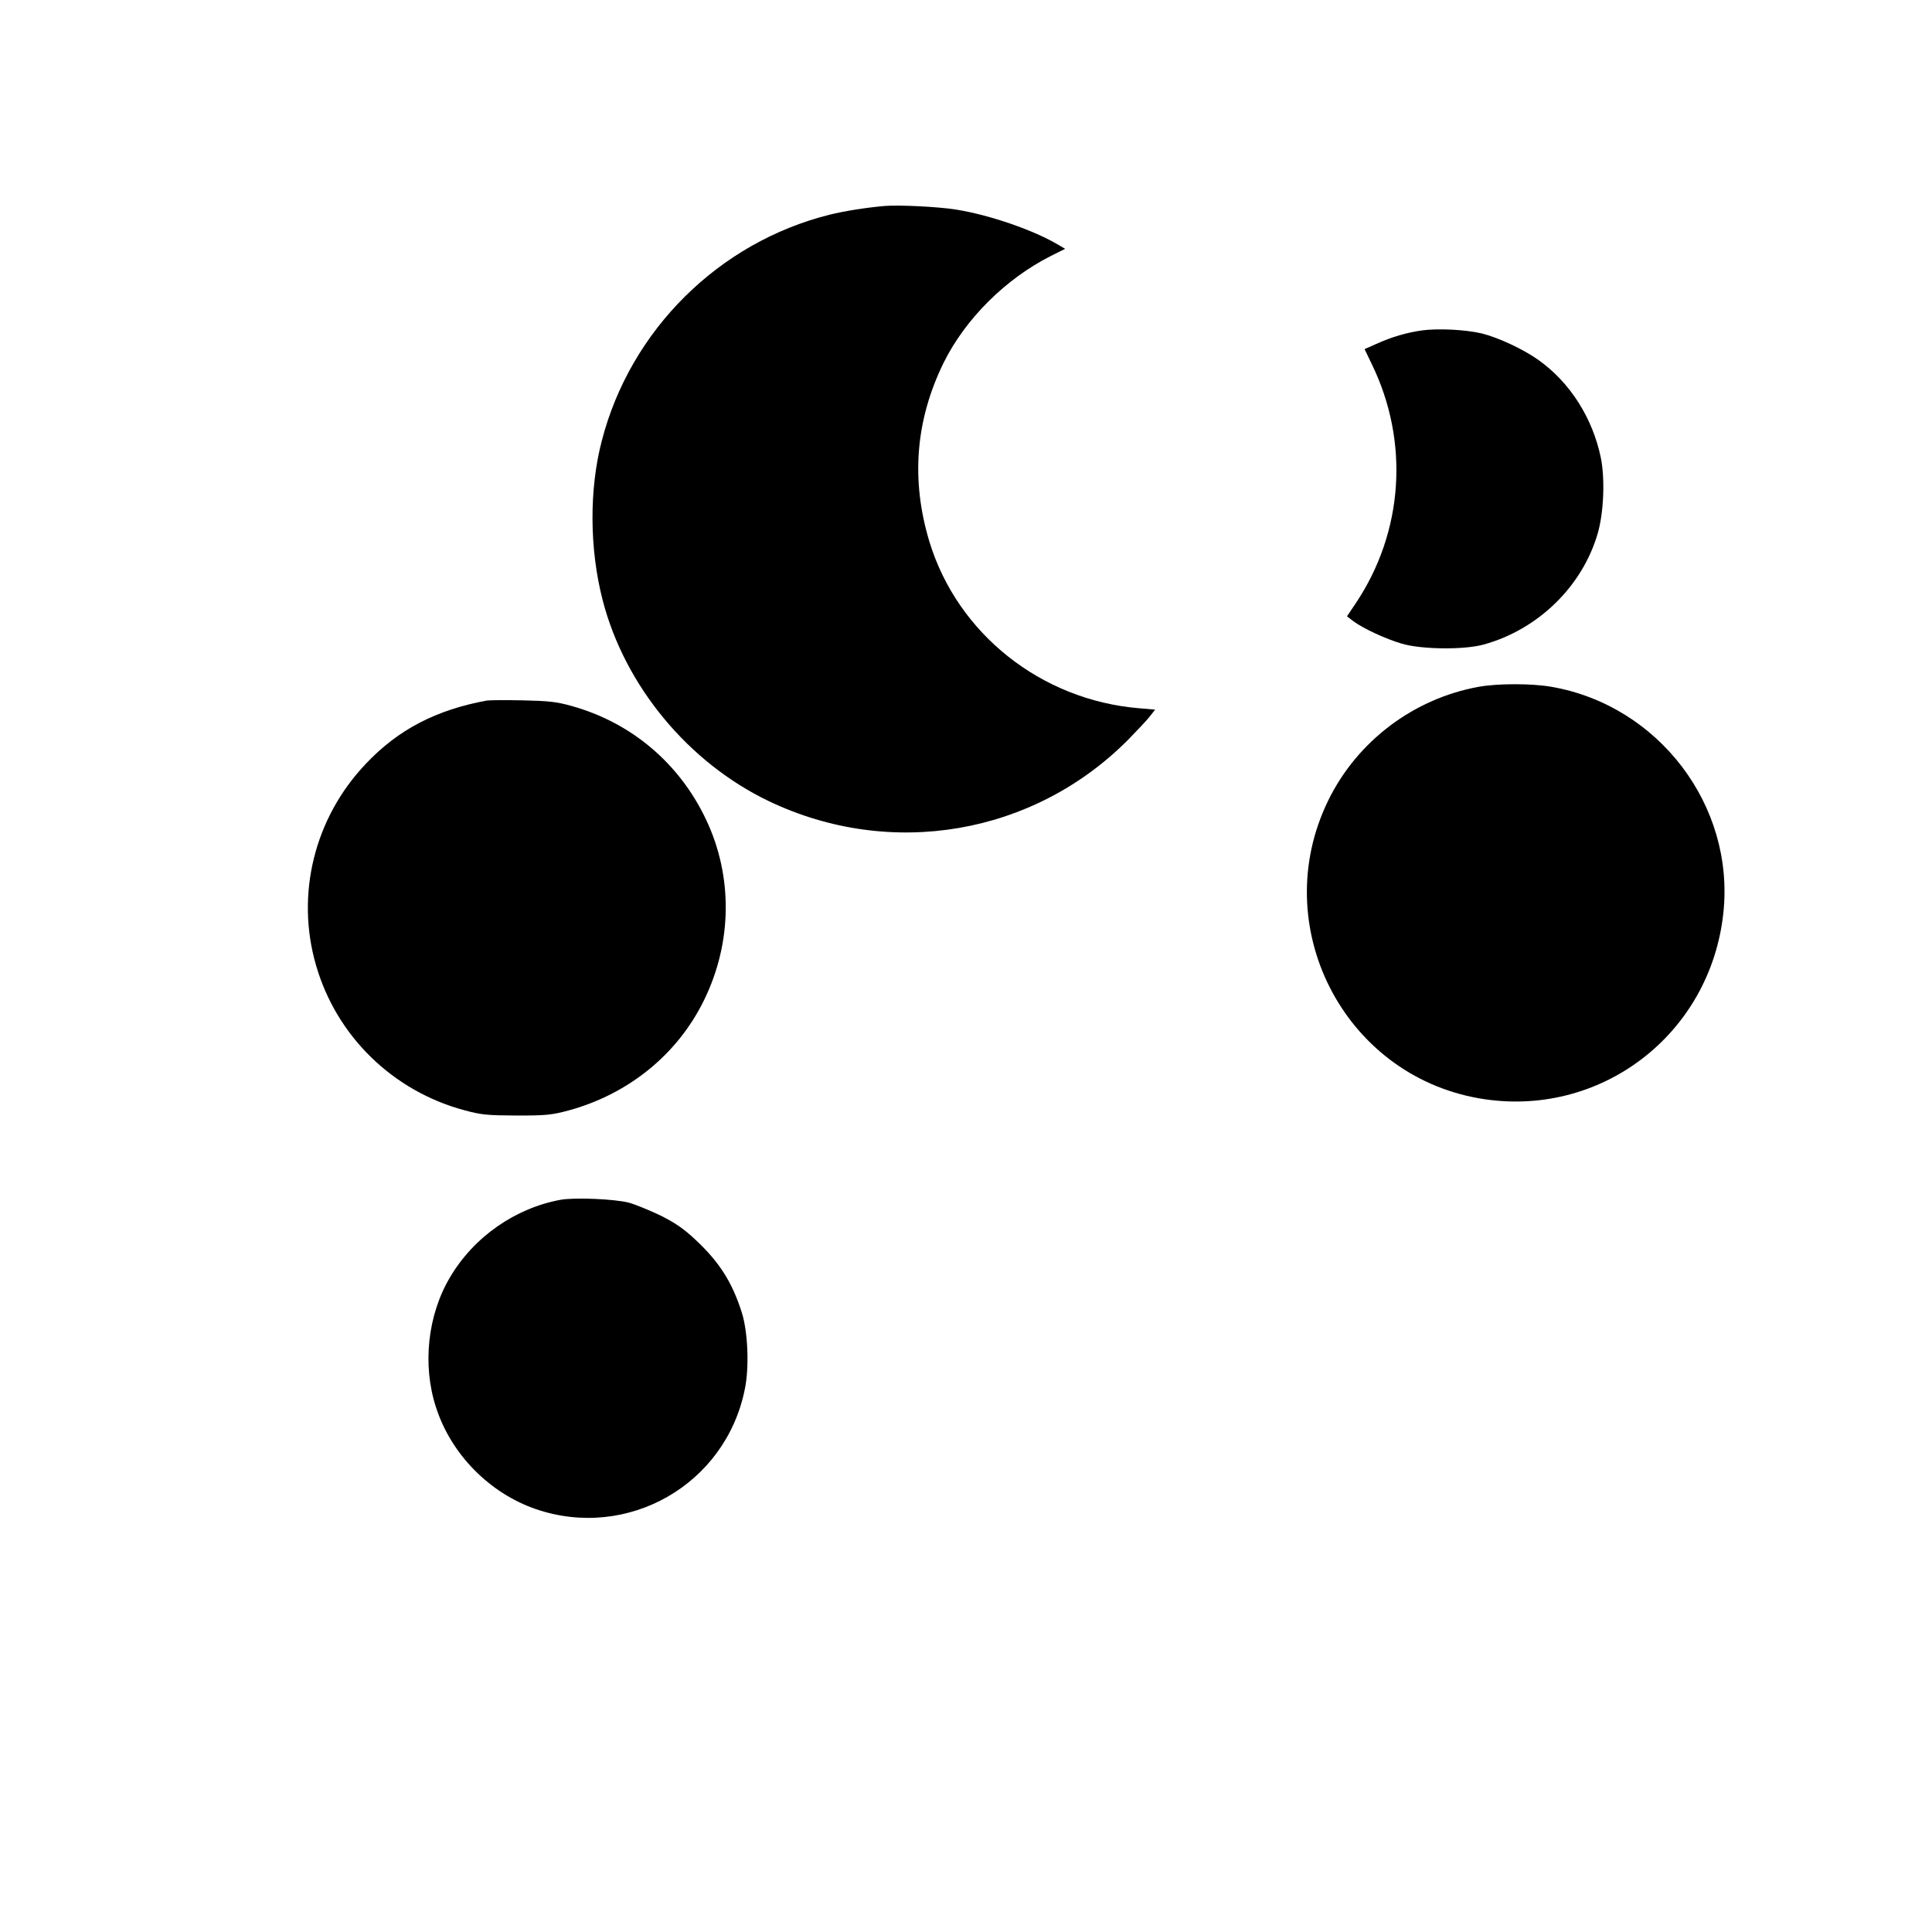
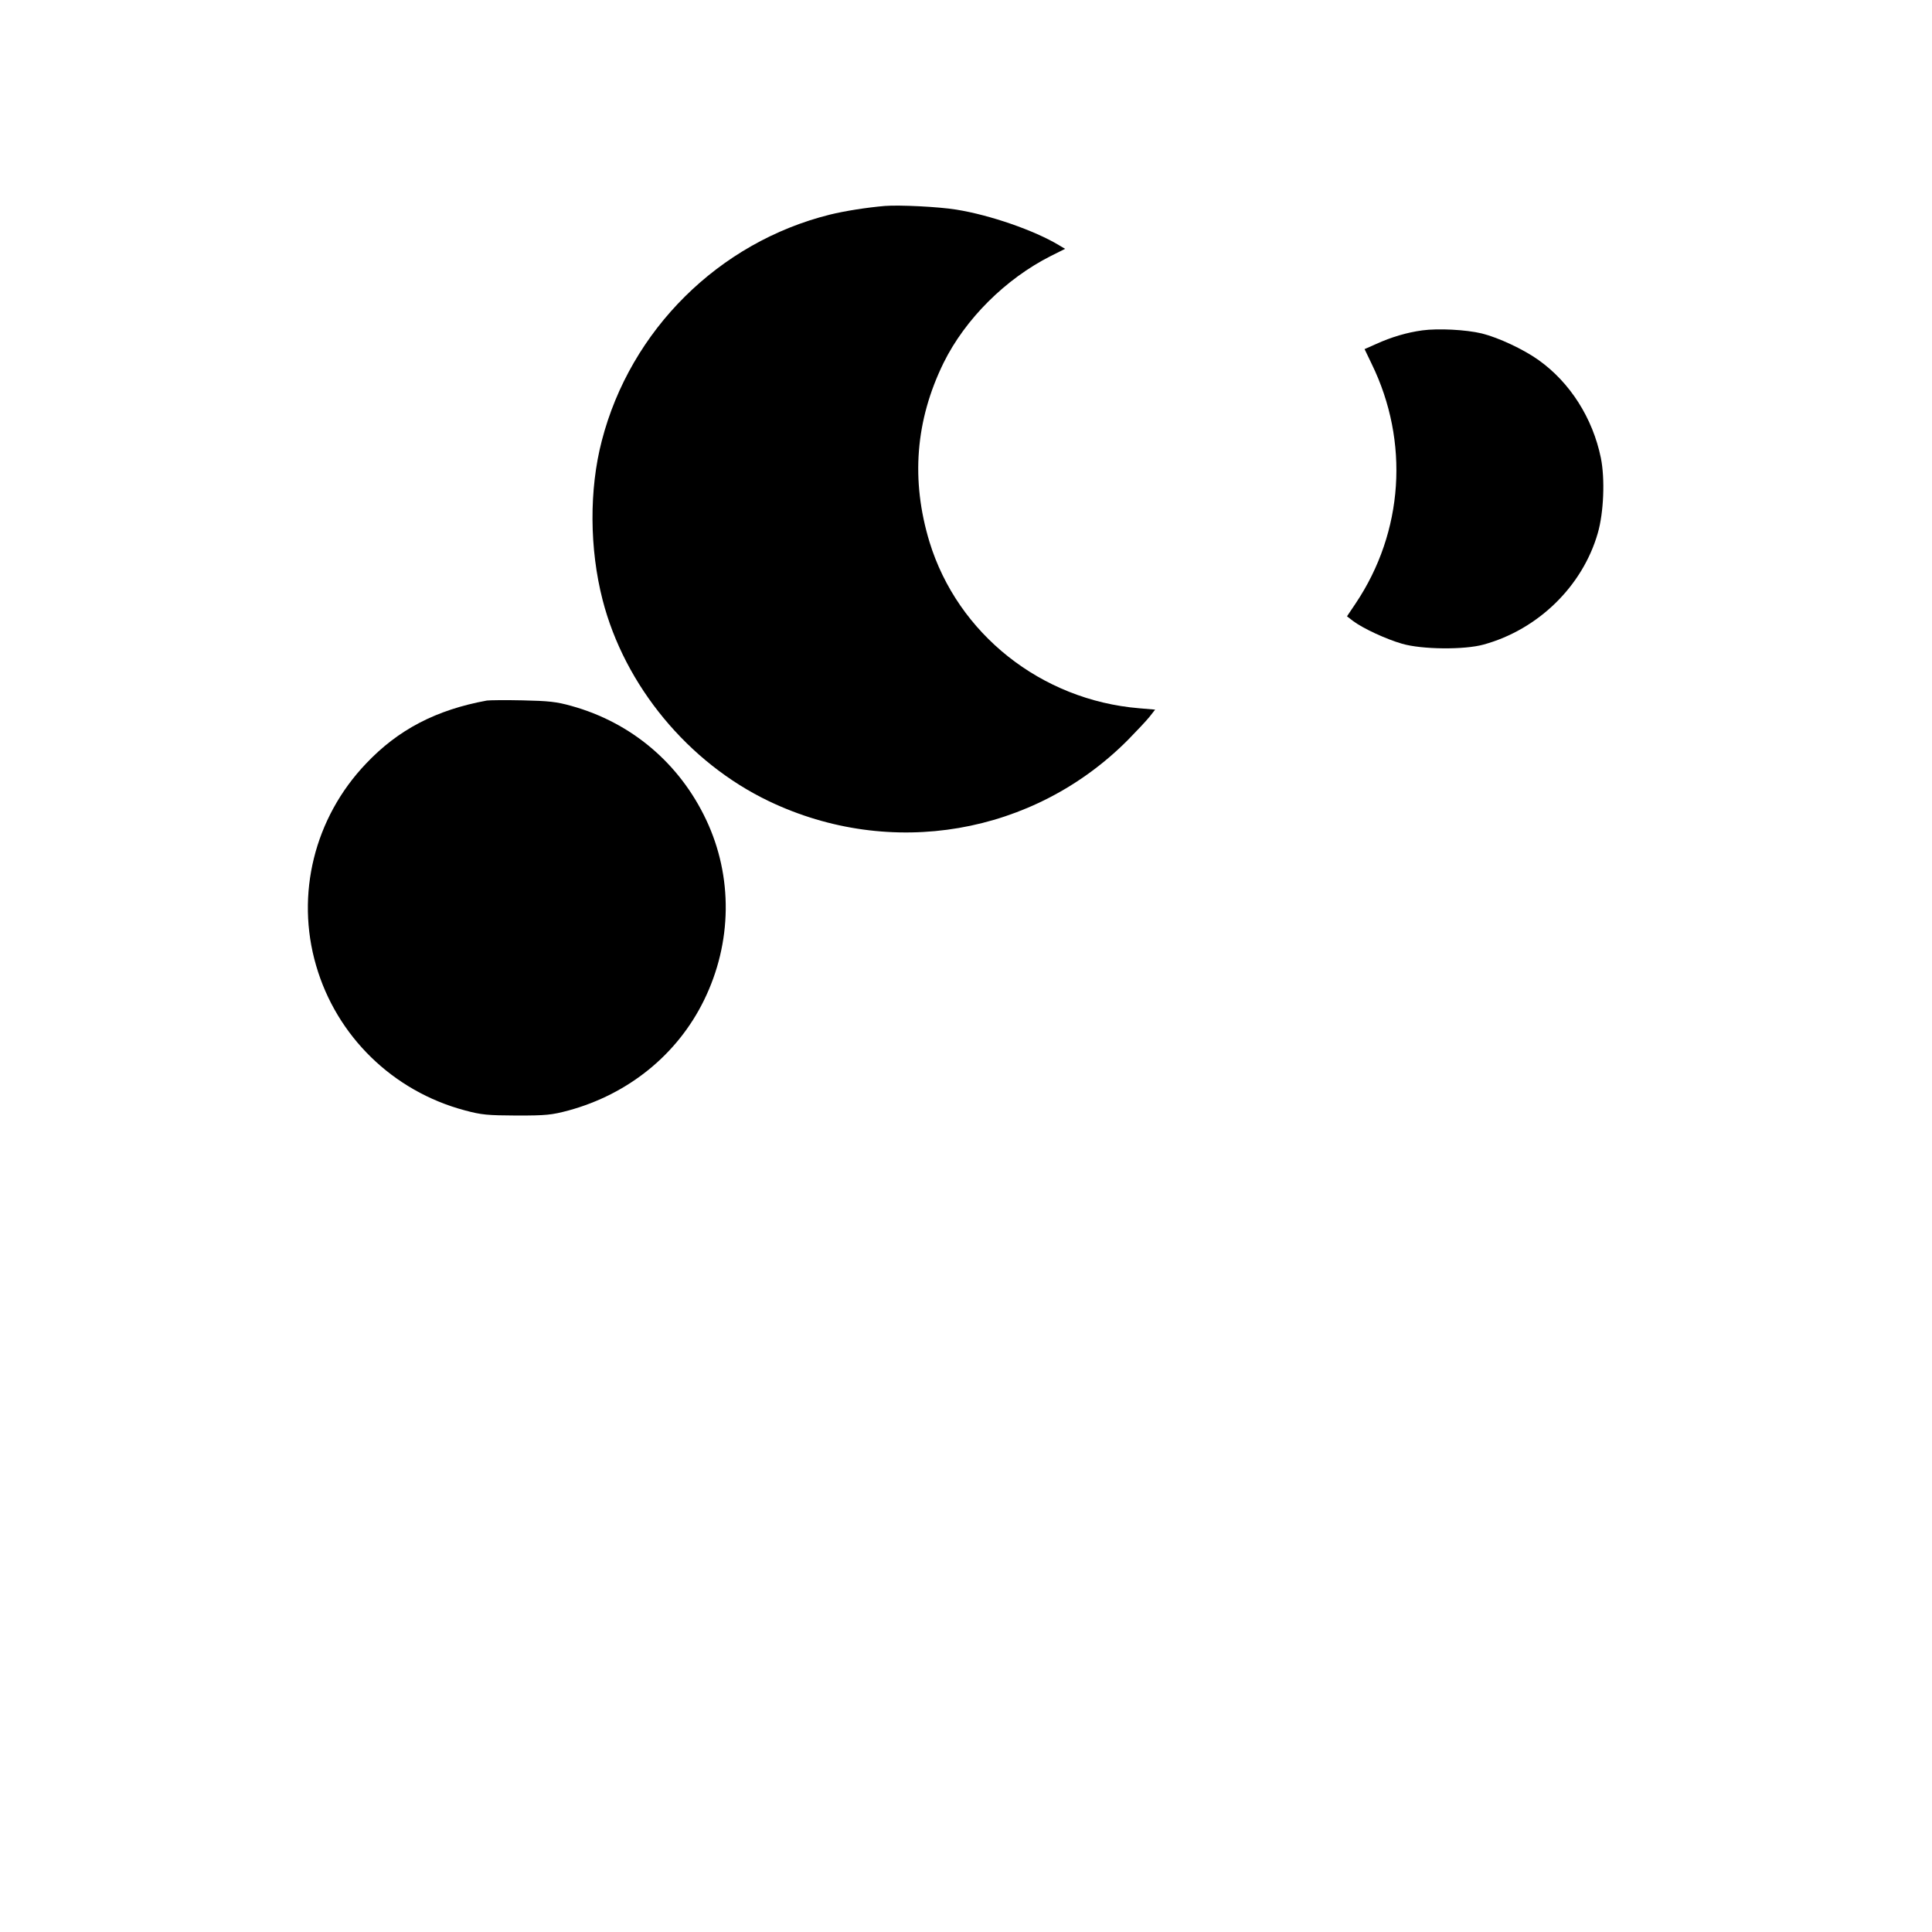
<svg xmlns="http://www.w3.org/2000/svg" version="1.0" width="1000pt" height="1000pt" viewBox="0 0 1000 1000" preserveAspectRatio="xMidYMid meet">
  <g transform="translate(0,1000) scale(0.1,-0.1)" fill="#000000" stroke="none">
-     <path d="M4580 8934 c-94 -8 -208 -26 -285 -45 -574 -143 -1032 -597 -1180 -1170 -66 -252 -64 -560 4 -824 114 -444 443 -842 861 -1042 630 -301 1370 -175 1860 319 44 45 94 98 110 118 l29 37 -82 7 c-508 42 -940 385 -1086 861 -97 320 -73 629 73 927 112 227 321 435 555 553 l74 37 -32 19 c-126 76 -356 156 -531 184 -91 15 -297 25 -370 19z" />
+     <path d="M4580 8934 c-94 -8 -208 -26 -285 -45 -574 -143 -1032 -597 -1180 -1170 -66 -252 -64 -560 4 -824 114 -444 443 -842 861 -1042 630 -301 1370 -175 1860 319 44 45 94 98 110 118 l29 37 -82 7 c-508 42 -940 385 -1086 861 -97 320 -73 629 73 927 112 227 321 435 555 553 l74 37 -32 19 c-126 76 -356 156 -531 184 -91 15 -297 25 -370 19" />
    <path d="M7362 8290 c-81 -11 -161 -35 -238 -70 l-61 -27 37 -77 c196 -402 165 -869 -83 -1239 l-45 -67 31 -24 c52 -39 171 -94 254 -118 103 -30 323 -32 423 -4 282 78 511 302 590 576 31 107 38 281 16 390 -42 205 -159 390 -322 506 -78 56 -209 117 -294 138 -83 20 -227 27 -308 16z" />
-     <path d="M7653 6445 c-336 -61 -628 -281 -778 -588 -316 -646 76 -1419 781 -1542 622 -108 1196 327 1264 959 60 555 -334 1074 -889 1171 -101 18 -280 18 -378 0z" />
    <path d="M2520 6374 c-262 -48 -459 -150 -626 -327 -267 -280 -365 -677 -258 -1044 106 -367 398 -651 769 -750 89 -24 118 -26 270 -27 153 0 180 3 267 26 312 85 565 291 702 571 146 298 150 640 11 934 -138 292 -387 503 -697 589 -78 22 -118 26 -253 29 -88 2 -171 1 -185 -1z" />
-     <path d="M2902 3790 c-235 -43 -449 -192 -572 -400 -117 -196 -145 -456 -73 -675 78 -242 276 -443 516 -526 476 -163 983 127 1082 620 24 114 16 297 -15 396 -50 158 -116 262 -240 378 -62 58 -103 86 -182 126 -57 27 -130 57 -163 66 -72 19 -279 28 -353 15z" />
  </g>
</svg>